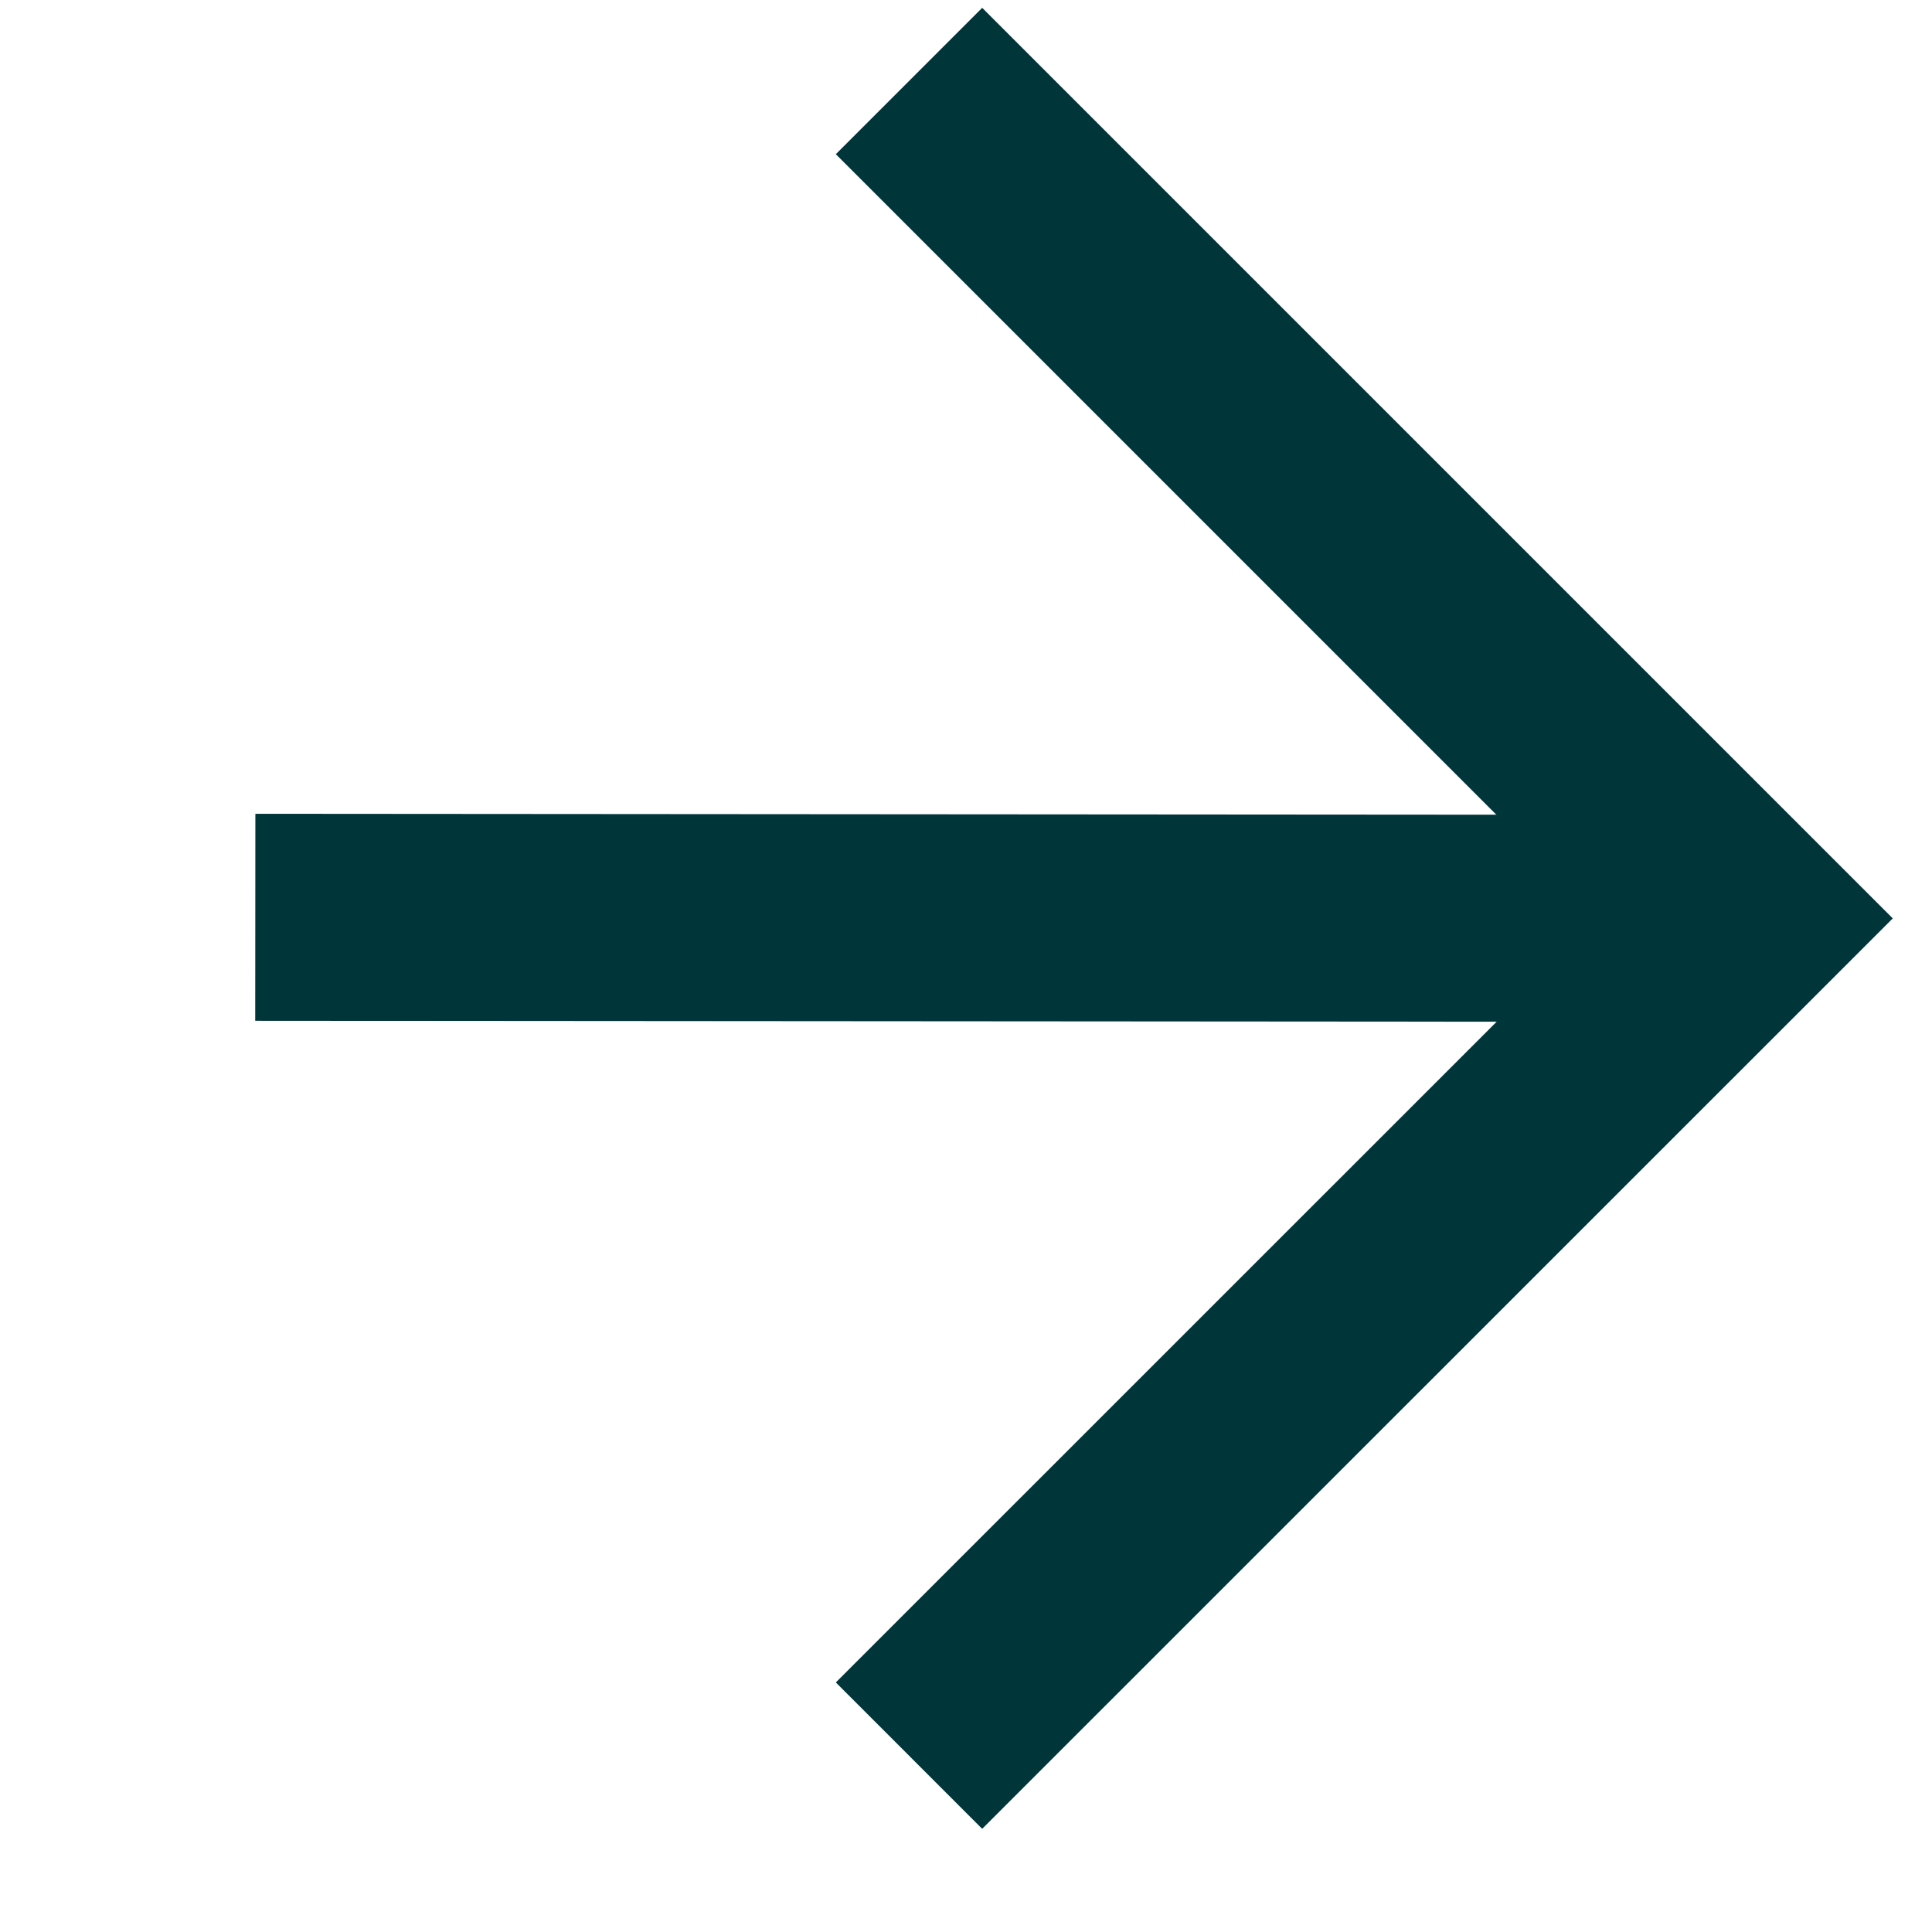
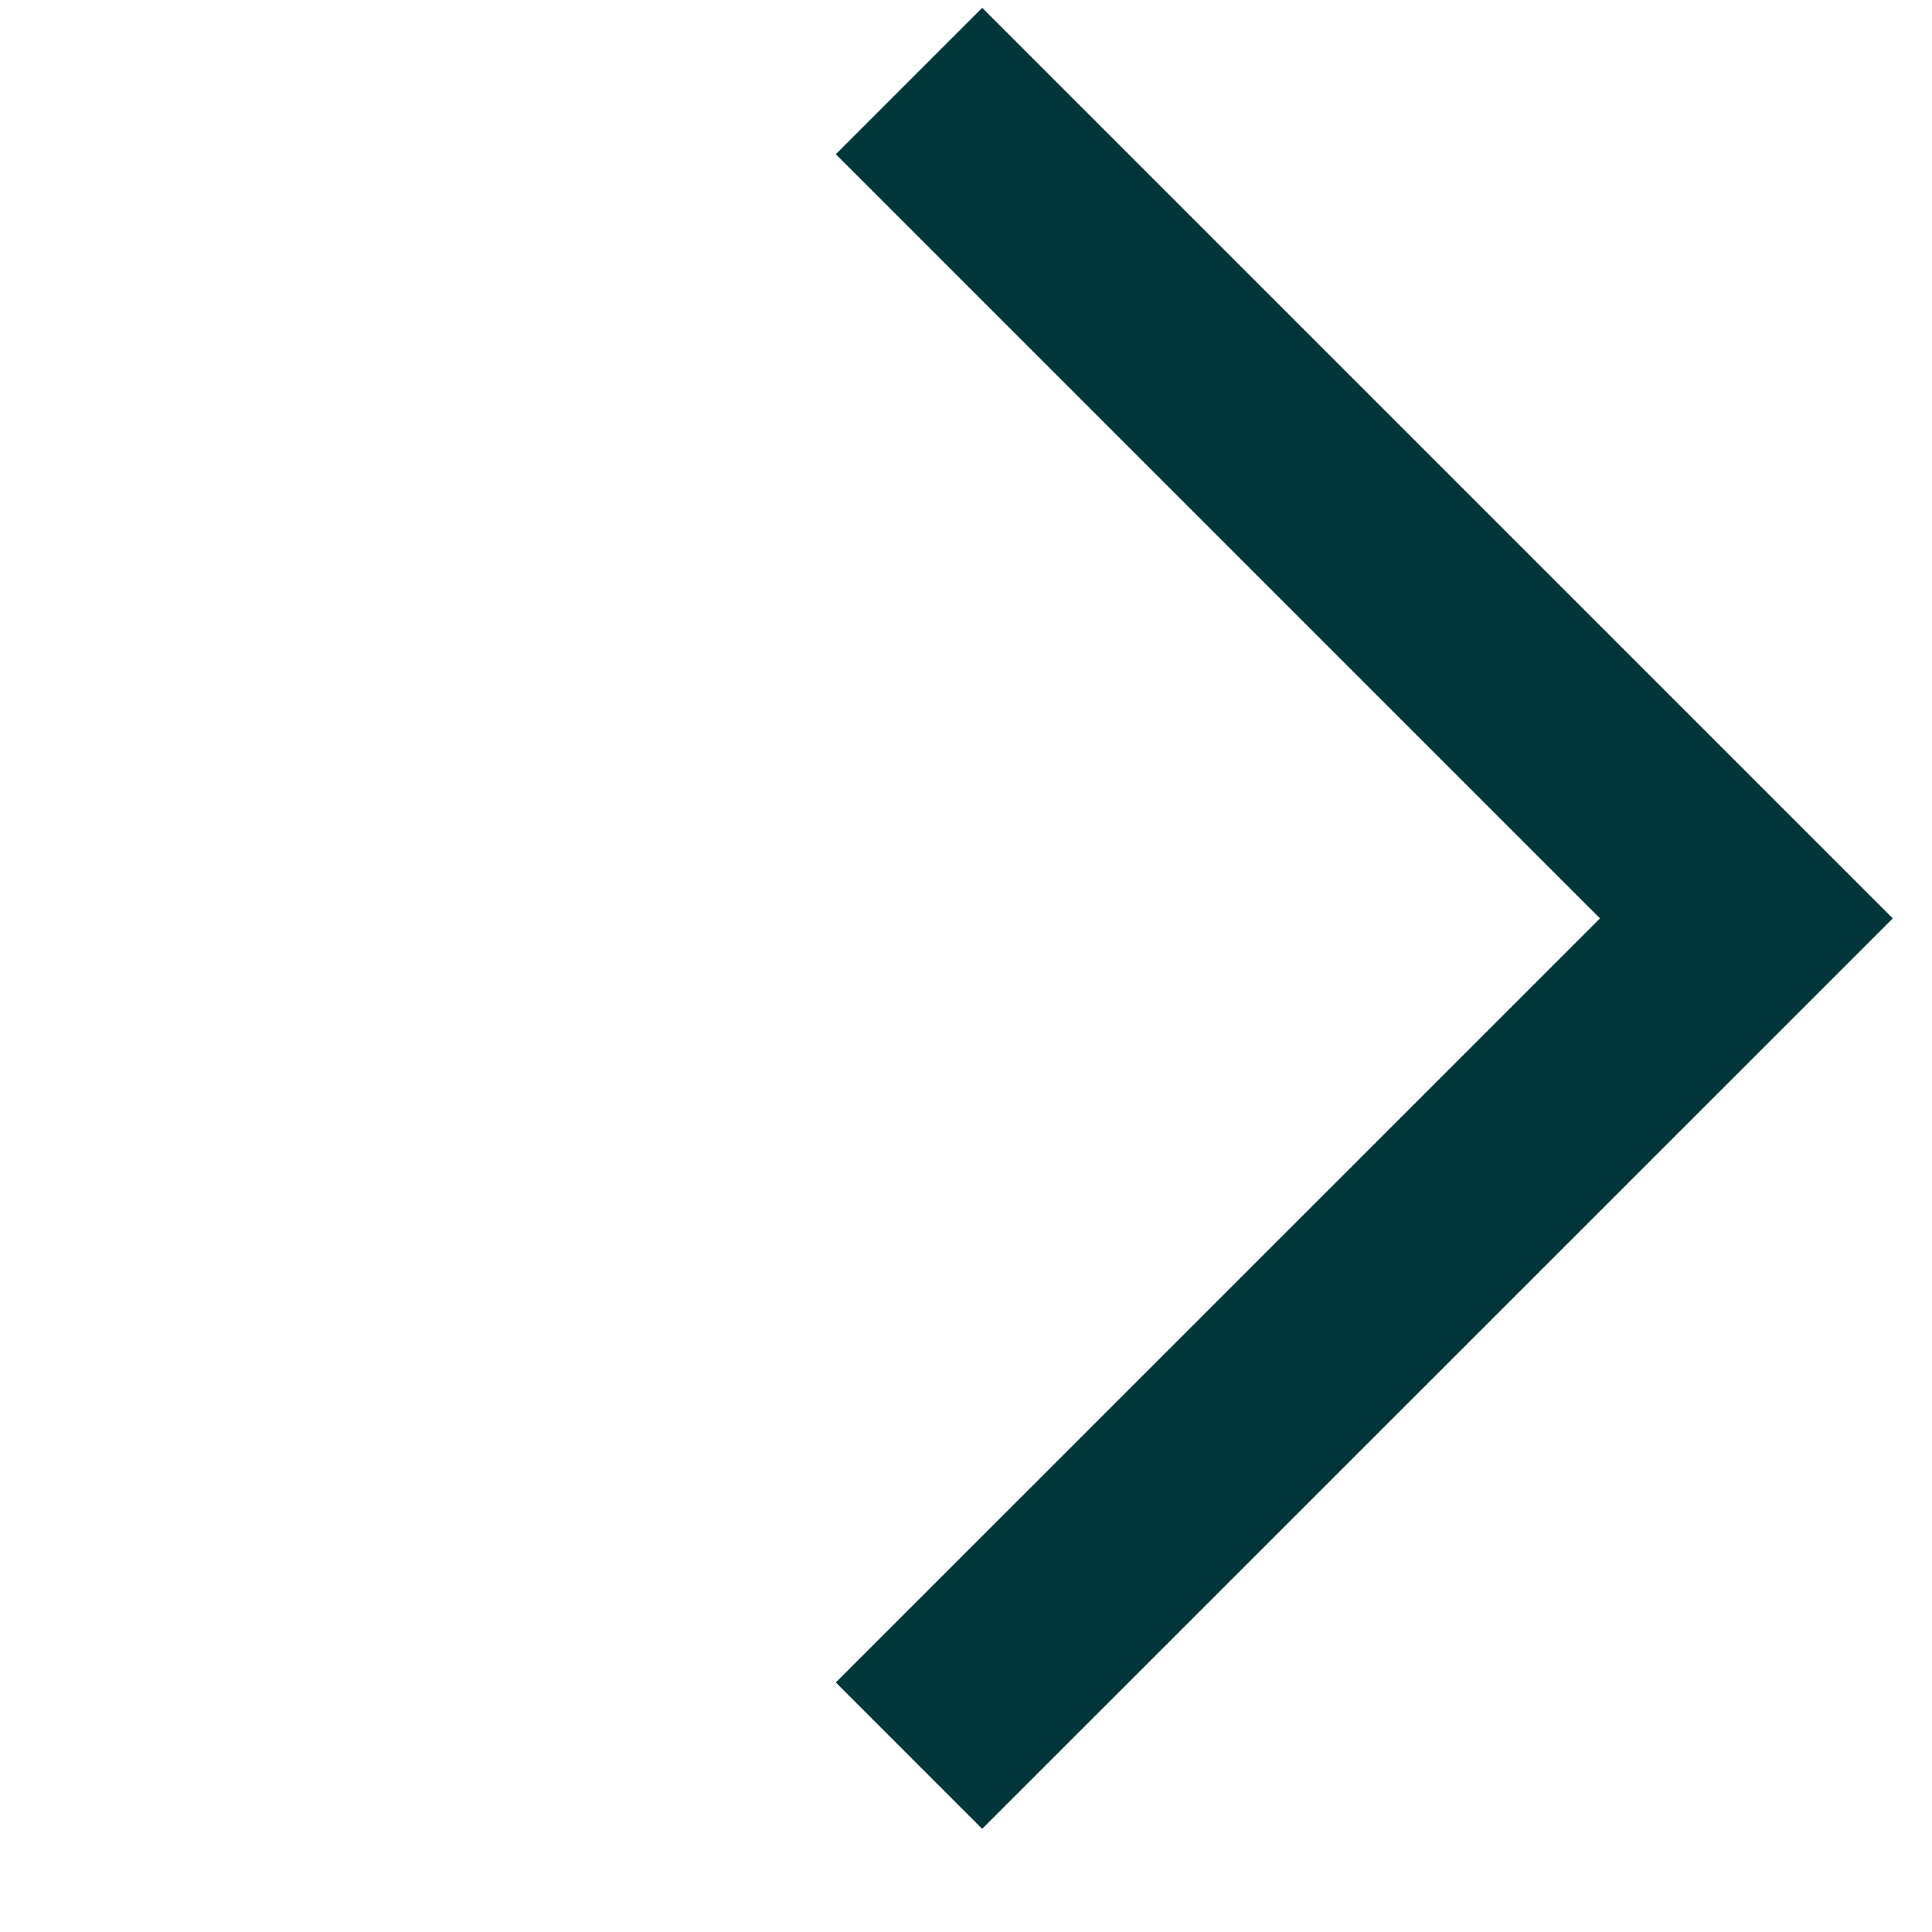
<svg xmlns="http://www.w3.org/2000/svg" width="14" height="14" viewBox="0 0 14 14" fill="none">
  <path d="M6.587 12.722L12.655 6.655L6.587 0.587" stroke="#00353A" stroke-width="1.5" stroke-miterlimit="10" />
-   <path d="M12.655 6.655L1.85 6.647" stroke="#00353A" stroke-width="1.5" stroke-miterlimit="10" />
</svg>